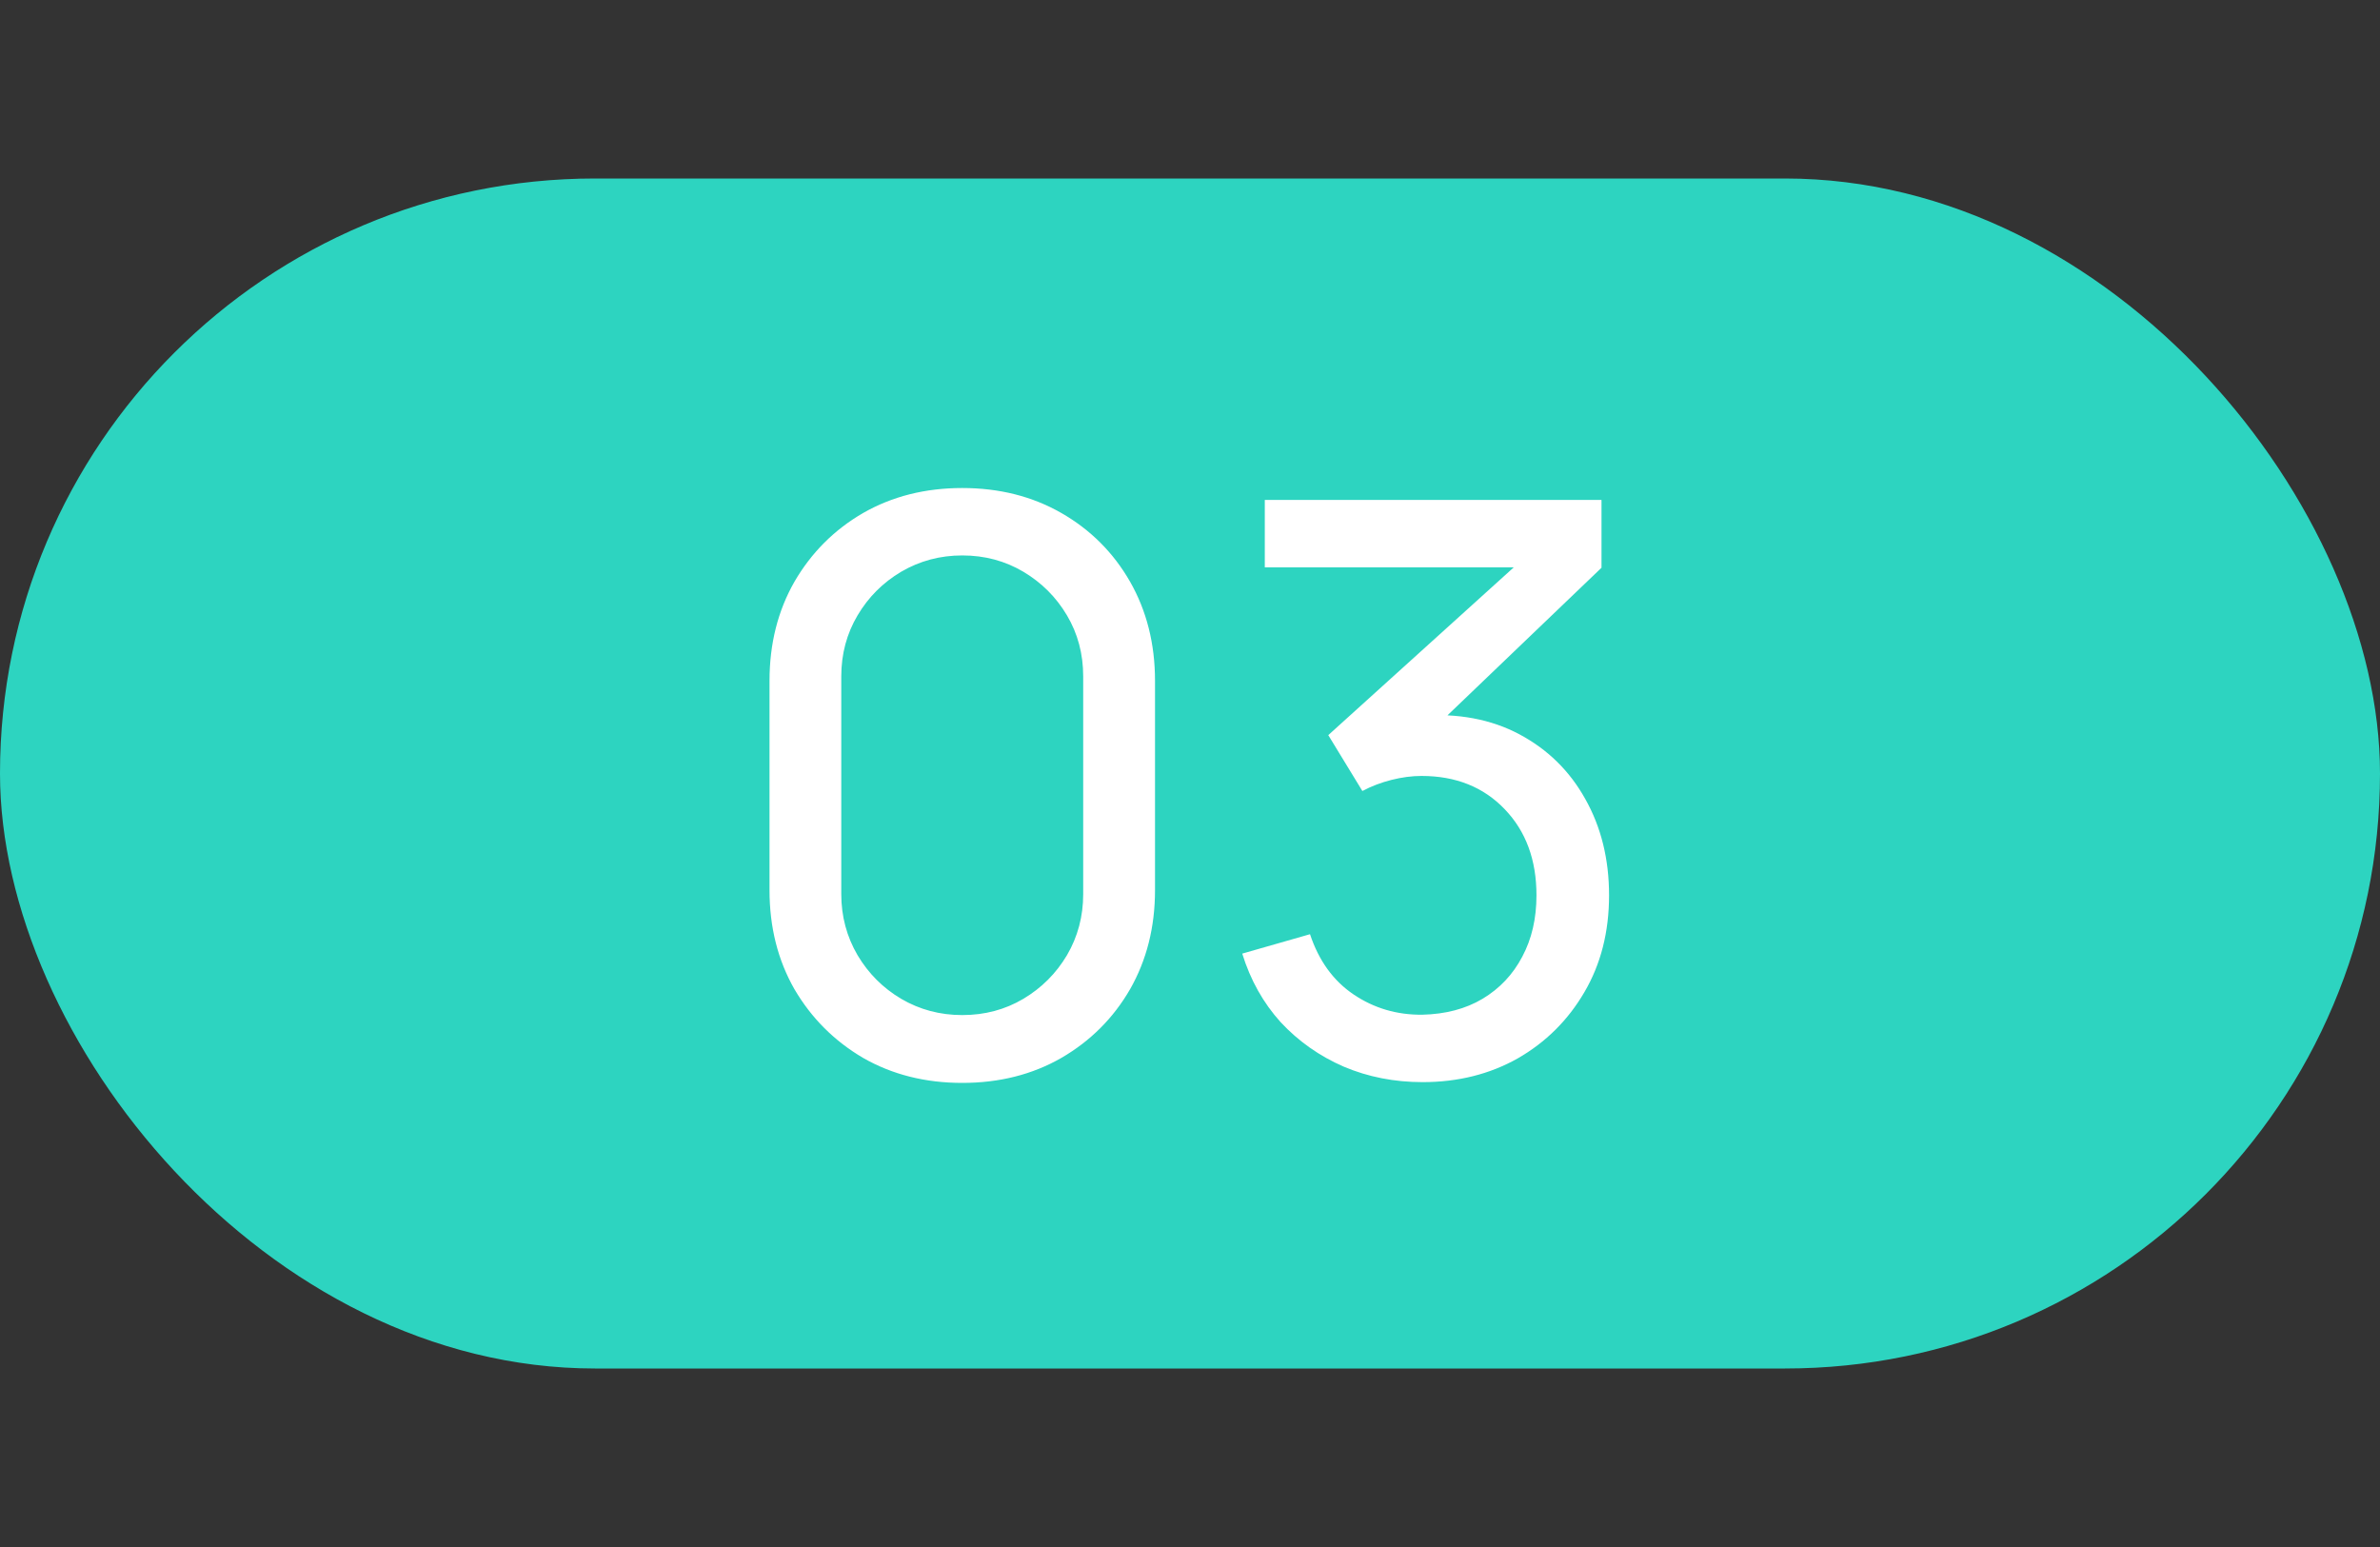
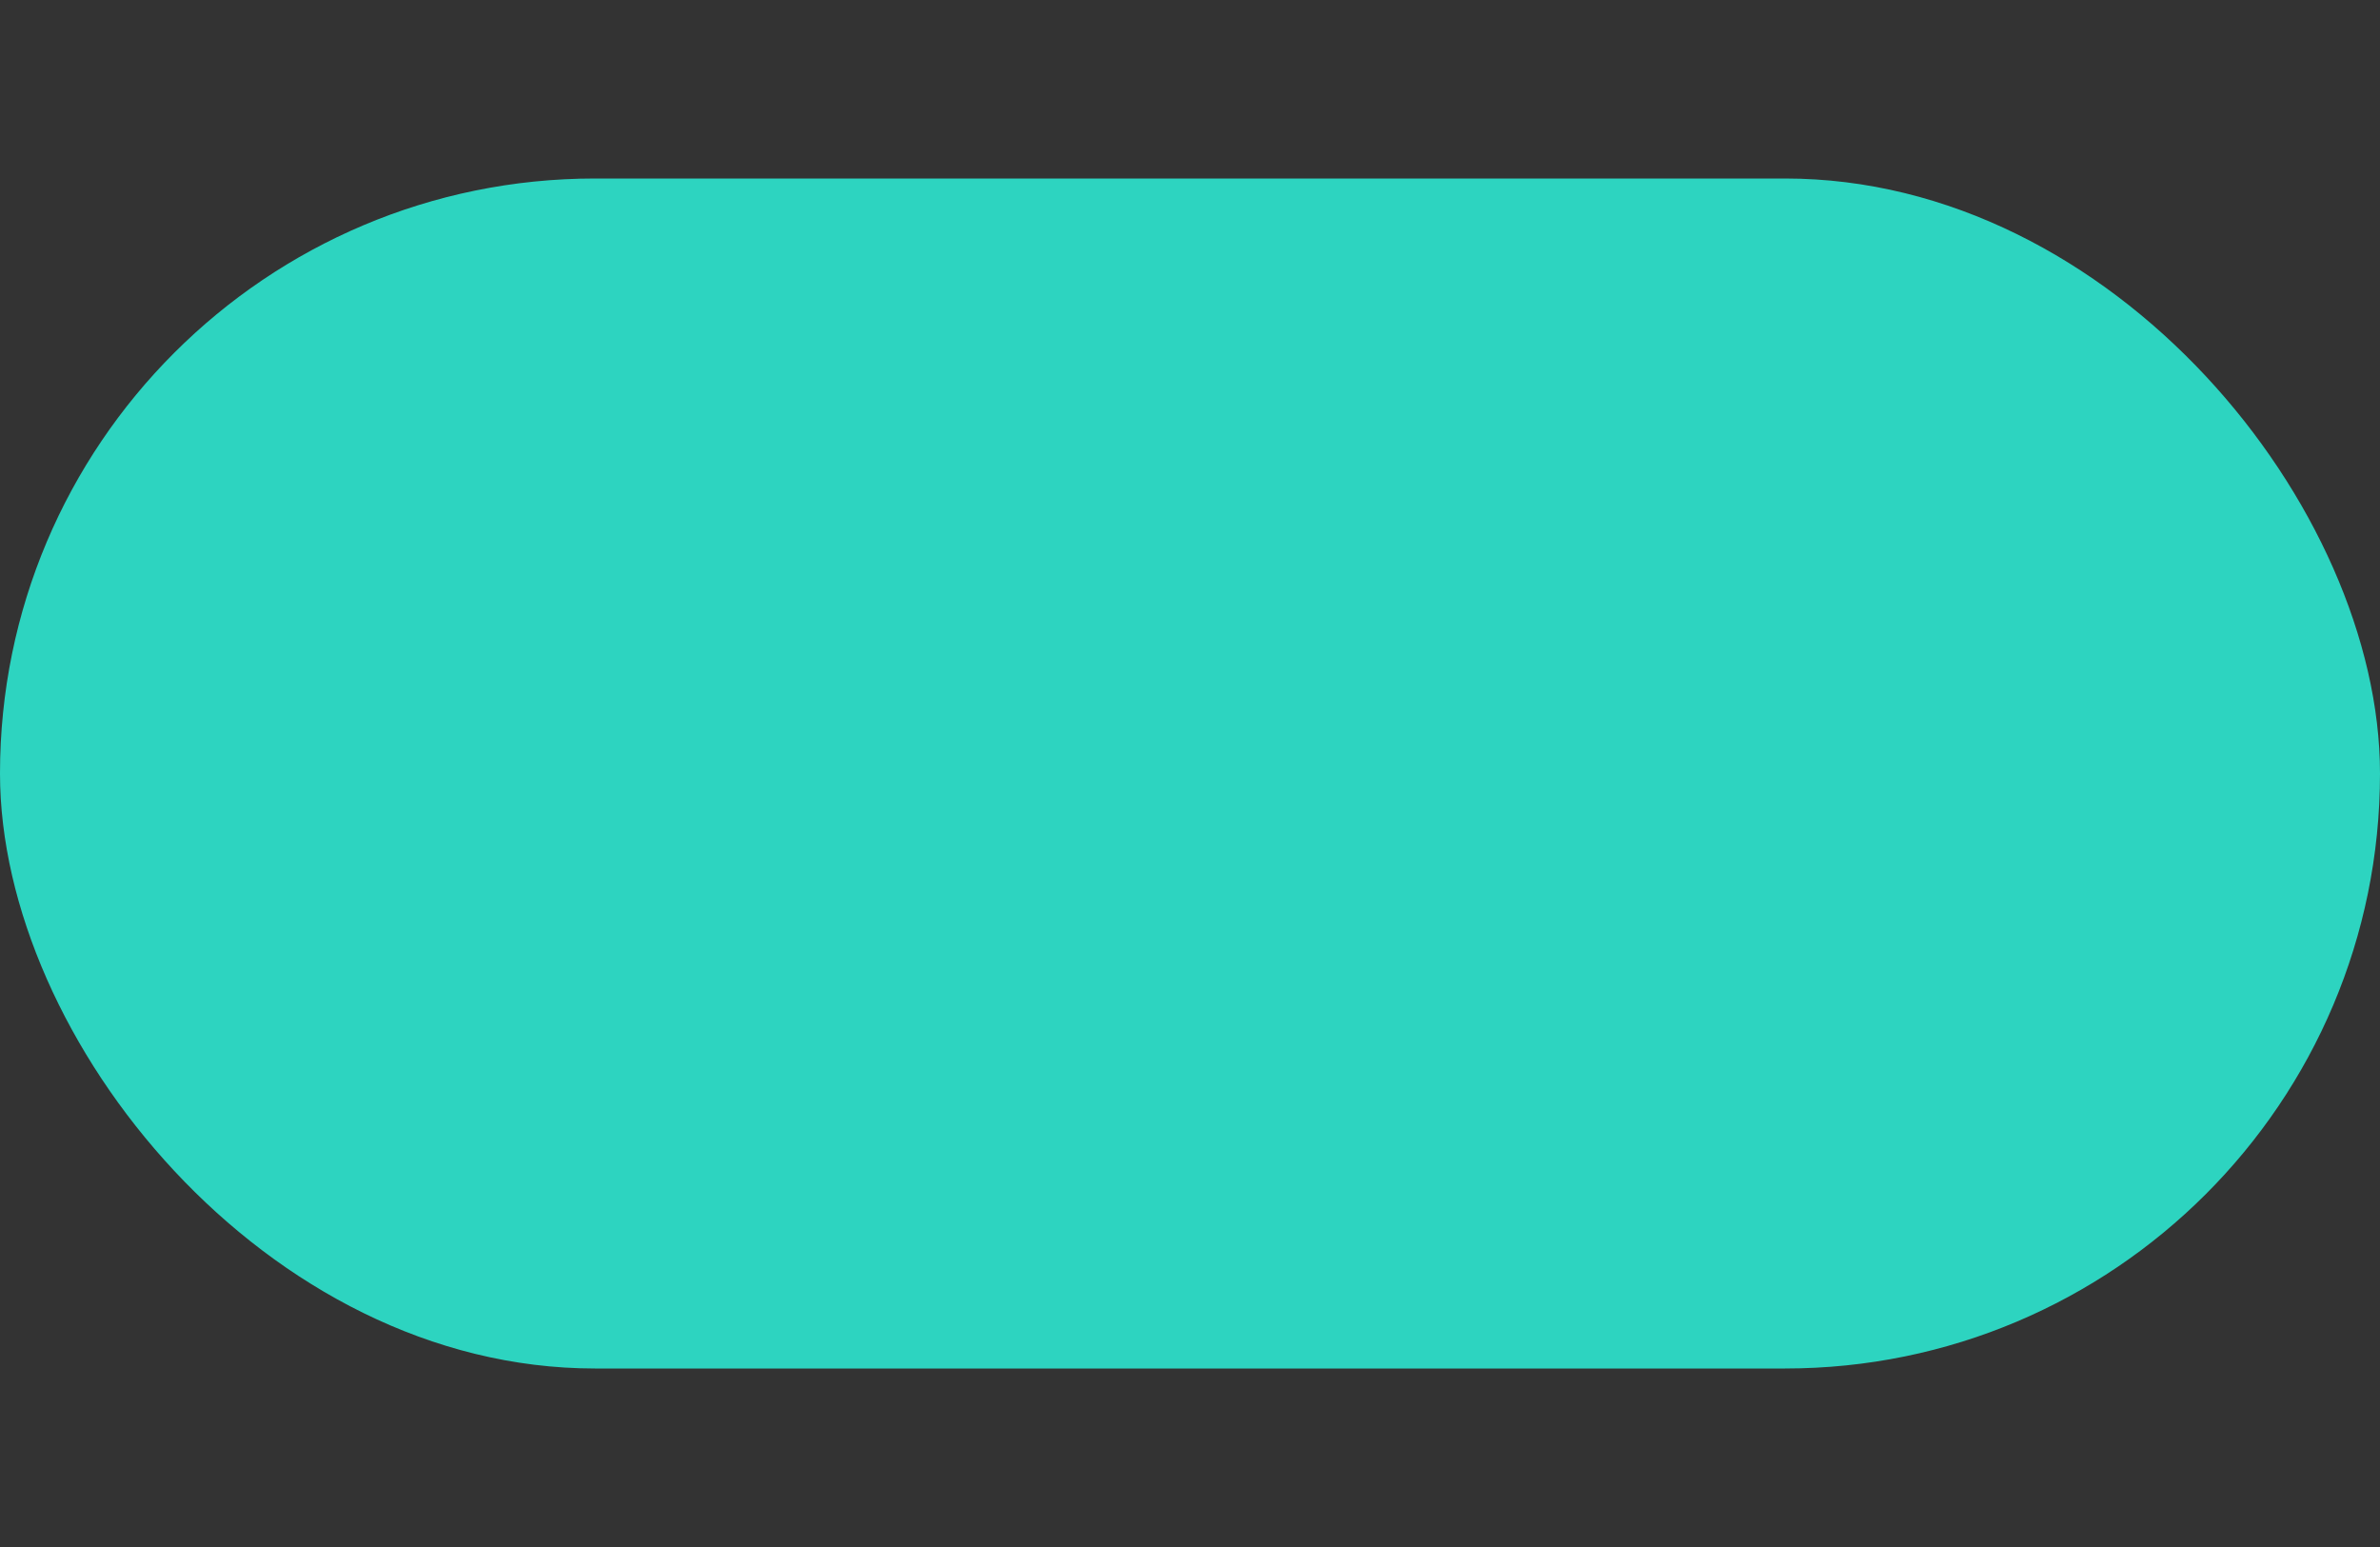
<svg xmlns="http://www.w3.org/2000/svg" width="40" height="26" viewBox="0 0 40 26" fill="none">
  <rect x="0" y="0" width="40" height="26" fill="#333333" stroke="none" />
  <rect y="3" width="40" height="20" rx="10" fill="#2DD4C0" />
-   <path d="M16.172 18.2C15.55 18.2 14.995 18.06 14.506 17.78C14.022 17.496 13.637 17.111 13.353 16.627C13.073 16.138 12.933 15.583 12.933 14.961V11.442C12.933 10.82 13.073 10.264 13.353 9.775C13.637 9.287 14.022 8.902 14.506 8.622C14.995 8.342 15.55 8.202 16.172 8.202C16.794 8.202 17.35 8.342 17.838 8.622C18.327 8.902 18.712 9.287 18.992 9.775C19.271 10.264 19.412 10.82 19.412 11.442V14.961C19.412 15.583 19.271 16.138 18.992 16.627C18.712 17.111 18.327 17.496 17.838 17.78C17.35 18.06 16.794 18.2 16.172 18.2ZM16.172 17.06C16.55 17.06 16.892 16.969 17.199 16.787C17.505 16.605 17.75 16.36 17.932 16.054C18.114 15.743 18.205 15.401 18.205 15.027V11.368C18.205 10.991 18.114 10.649 17.932 10.342C17.75 10.035 17.505 9.791 17.199 9.609C16.892 9.427 16.55 9.335 16.172 9.335C15.799 9.335 15.457 9.427 15.146 9.609C14.839 9.791 14.595 10.035 14.413 10.342C14.231 10.649 14.139 10.991 14.139 11.368V15.027C14.139 15.401 14.231 15.743 14.413 16.054C14.595 16.36 14.839 16.605 15.146 16.787C15.457 16.969 15.799 17.06 16.172 17.06ZM23.91 18.187C23.435 18.187 22.992 18.1 22.584 17.927C22.175 17.749 21.822 17.5 21.524 17.18C21.231 16.856 21.015 16.471 20.878 16.027L22.017 15.701C22.164 16.145 22.408 16.483 22.75 16.714C23.093 16.945 23.477 17.058 23.903 17.054C24.294 17.045 24.632 16.956 24.916 16.787C25.205 16.614 25.427 16.378 25.583 16.081C25.743 15.783 25.823 15.438 25.823 15.047C25.823 14.452 25.645 13.97 25.29 13.601C24.934 13.228 24.468 13.041 23.89 13.041C23.73 13.041 23.561 13.063 23.384 13.108C23.21 13.152 23.048 13.214 22.897 13.294L22.324 12.355L25.883 9.136L26.036 9.535H21.257V8.402H26.916V9.542L23.883 12.448L23.87 12.028C24.505 11.984 25.061 12.088 25.536 12.341C26.012 12.595 26.381 12.957 26.643 13.428C26.909 13.899 27.043 14.439 27.043 15.047C27.043 15.661 26.905 16.203 26.629 16.674C26.354 17.145 25.981 17.516 25.51 17.787C25.039 18.053 24.505 18.187 23.91 18.187Z" fill="white" />
</svg>